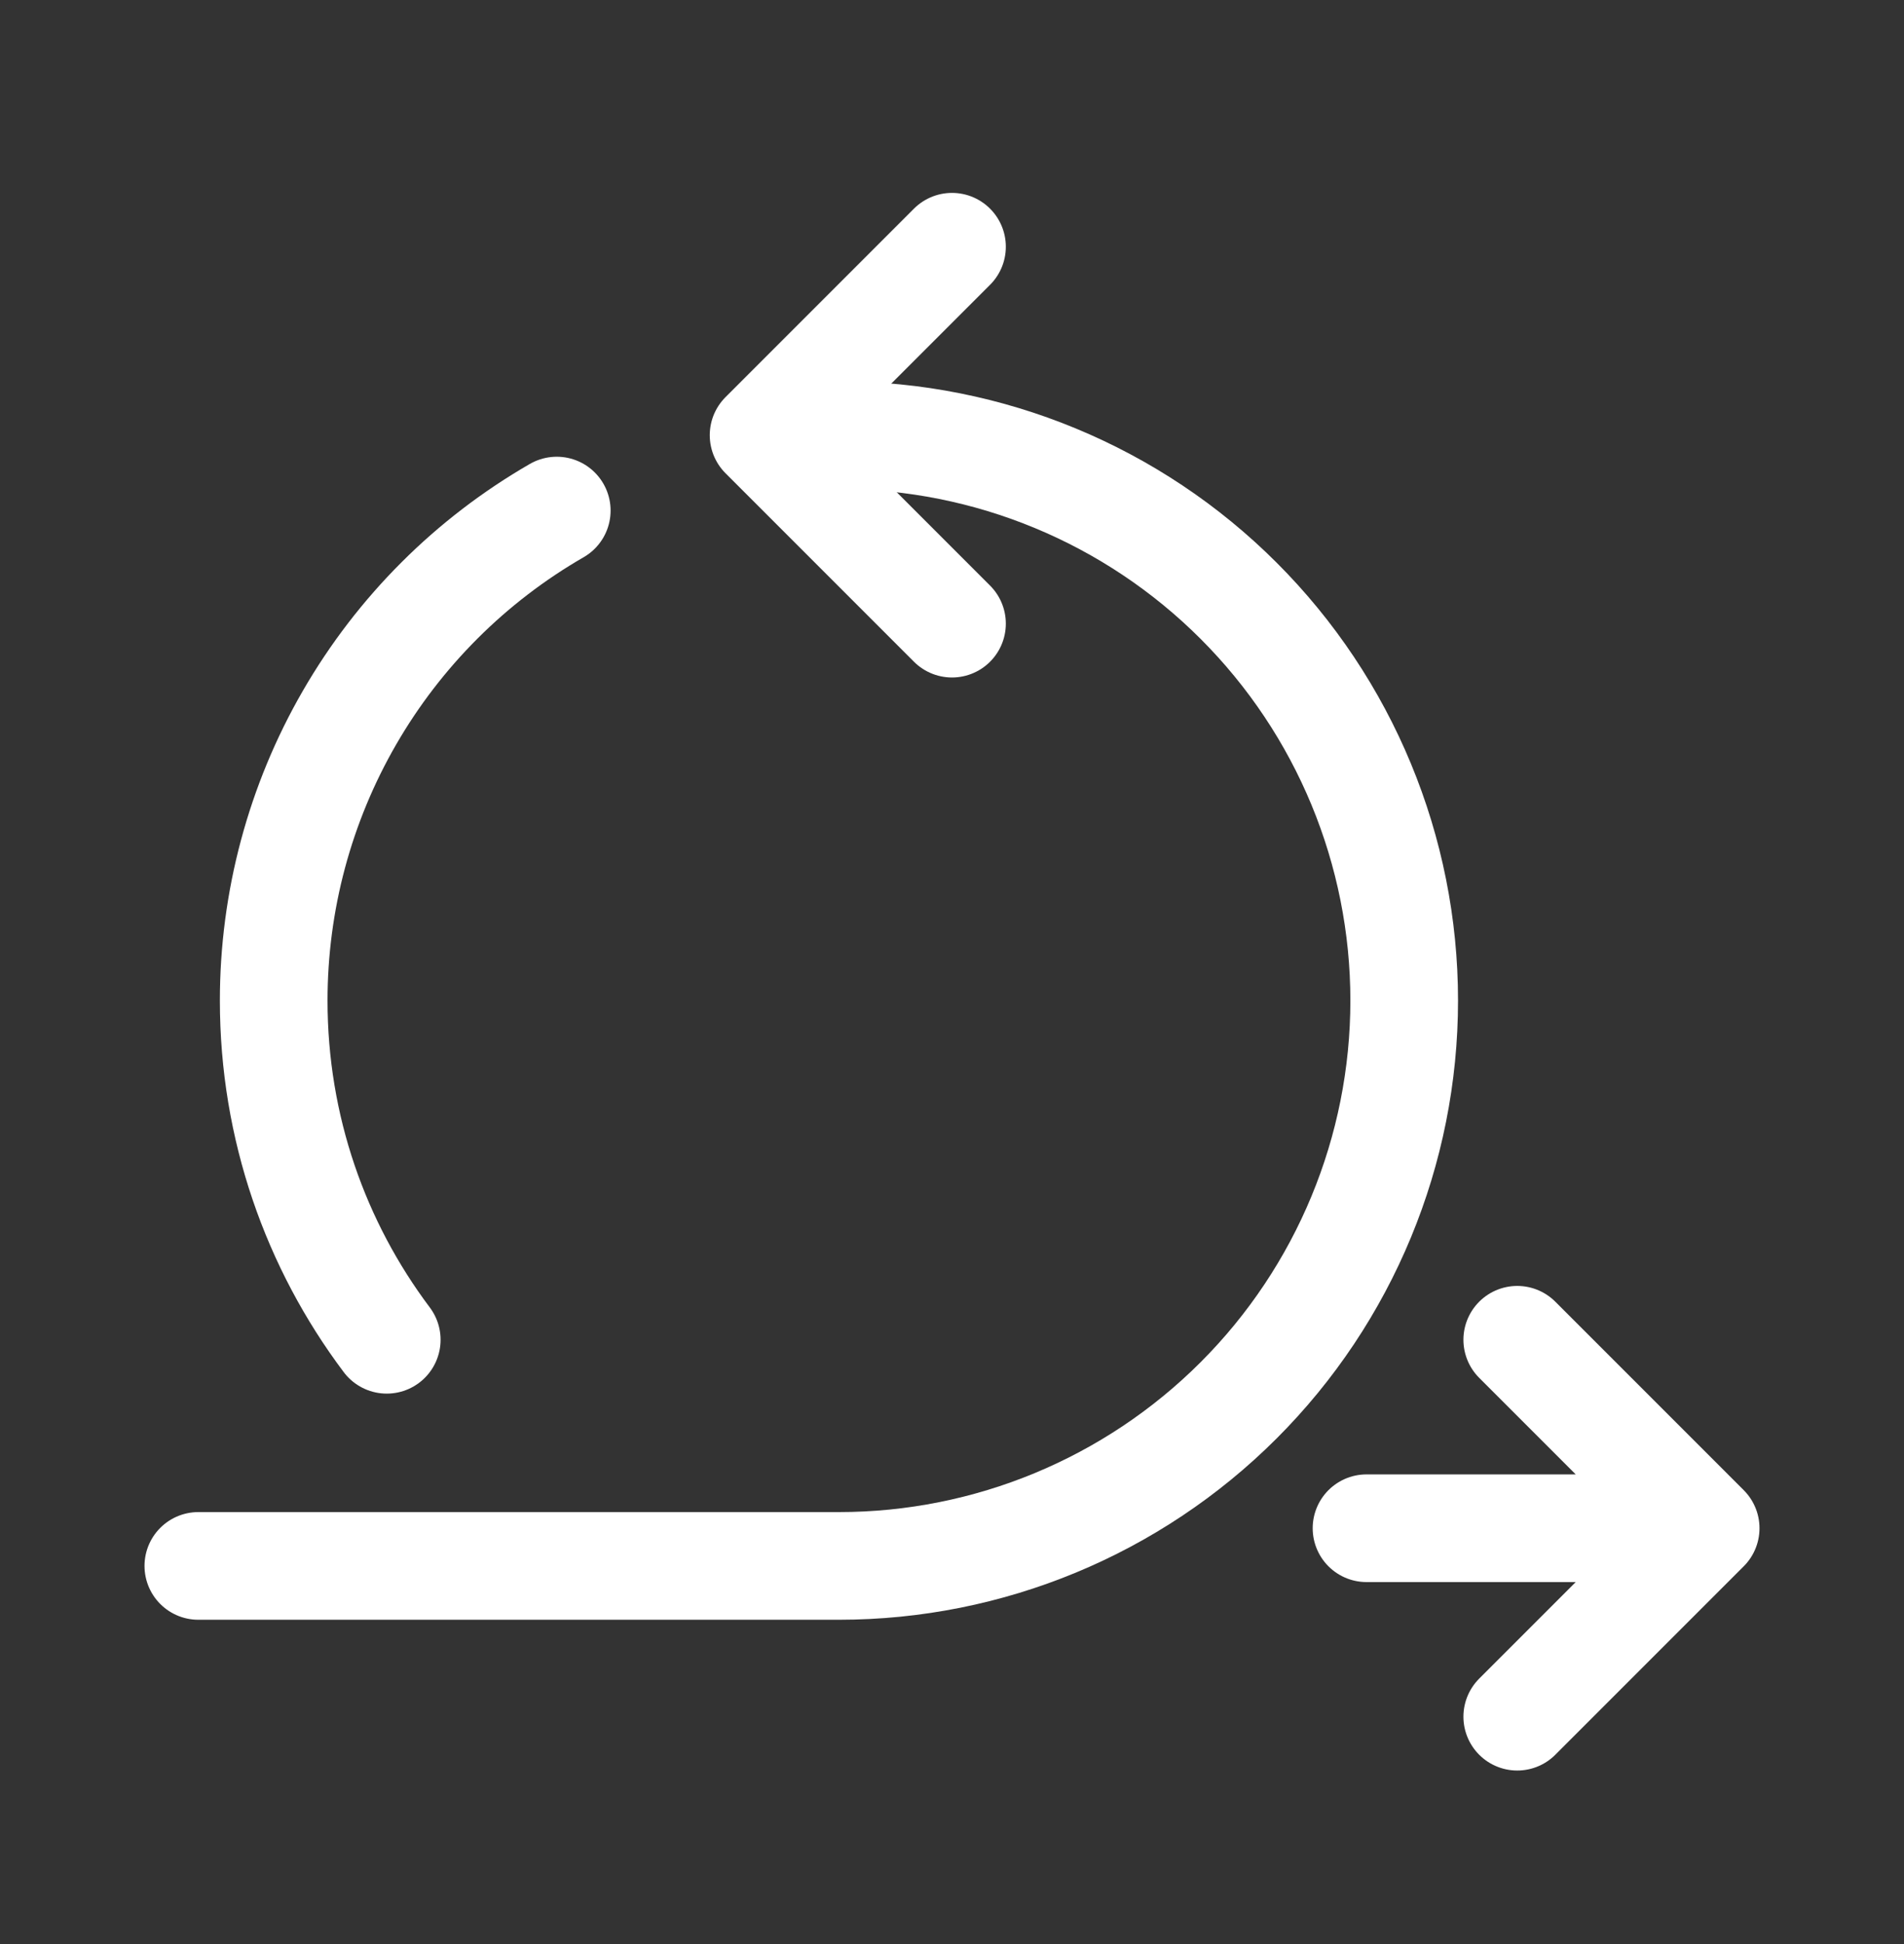
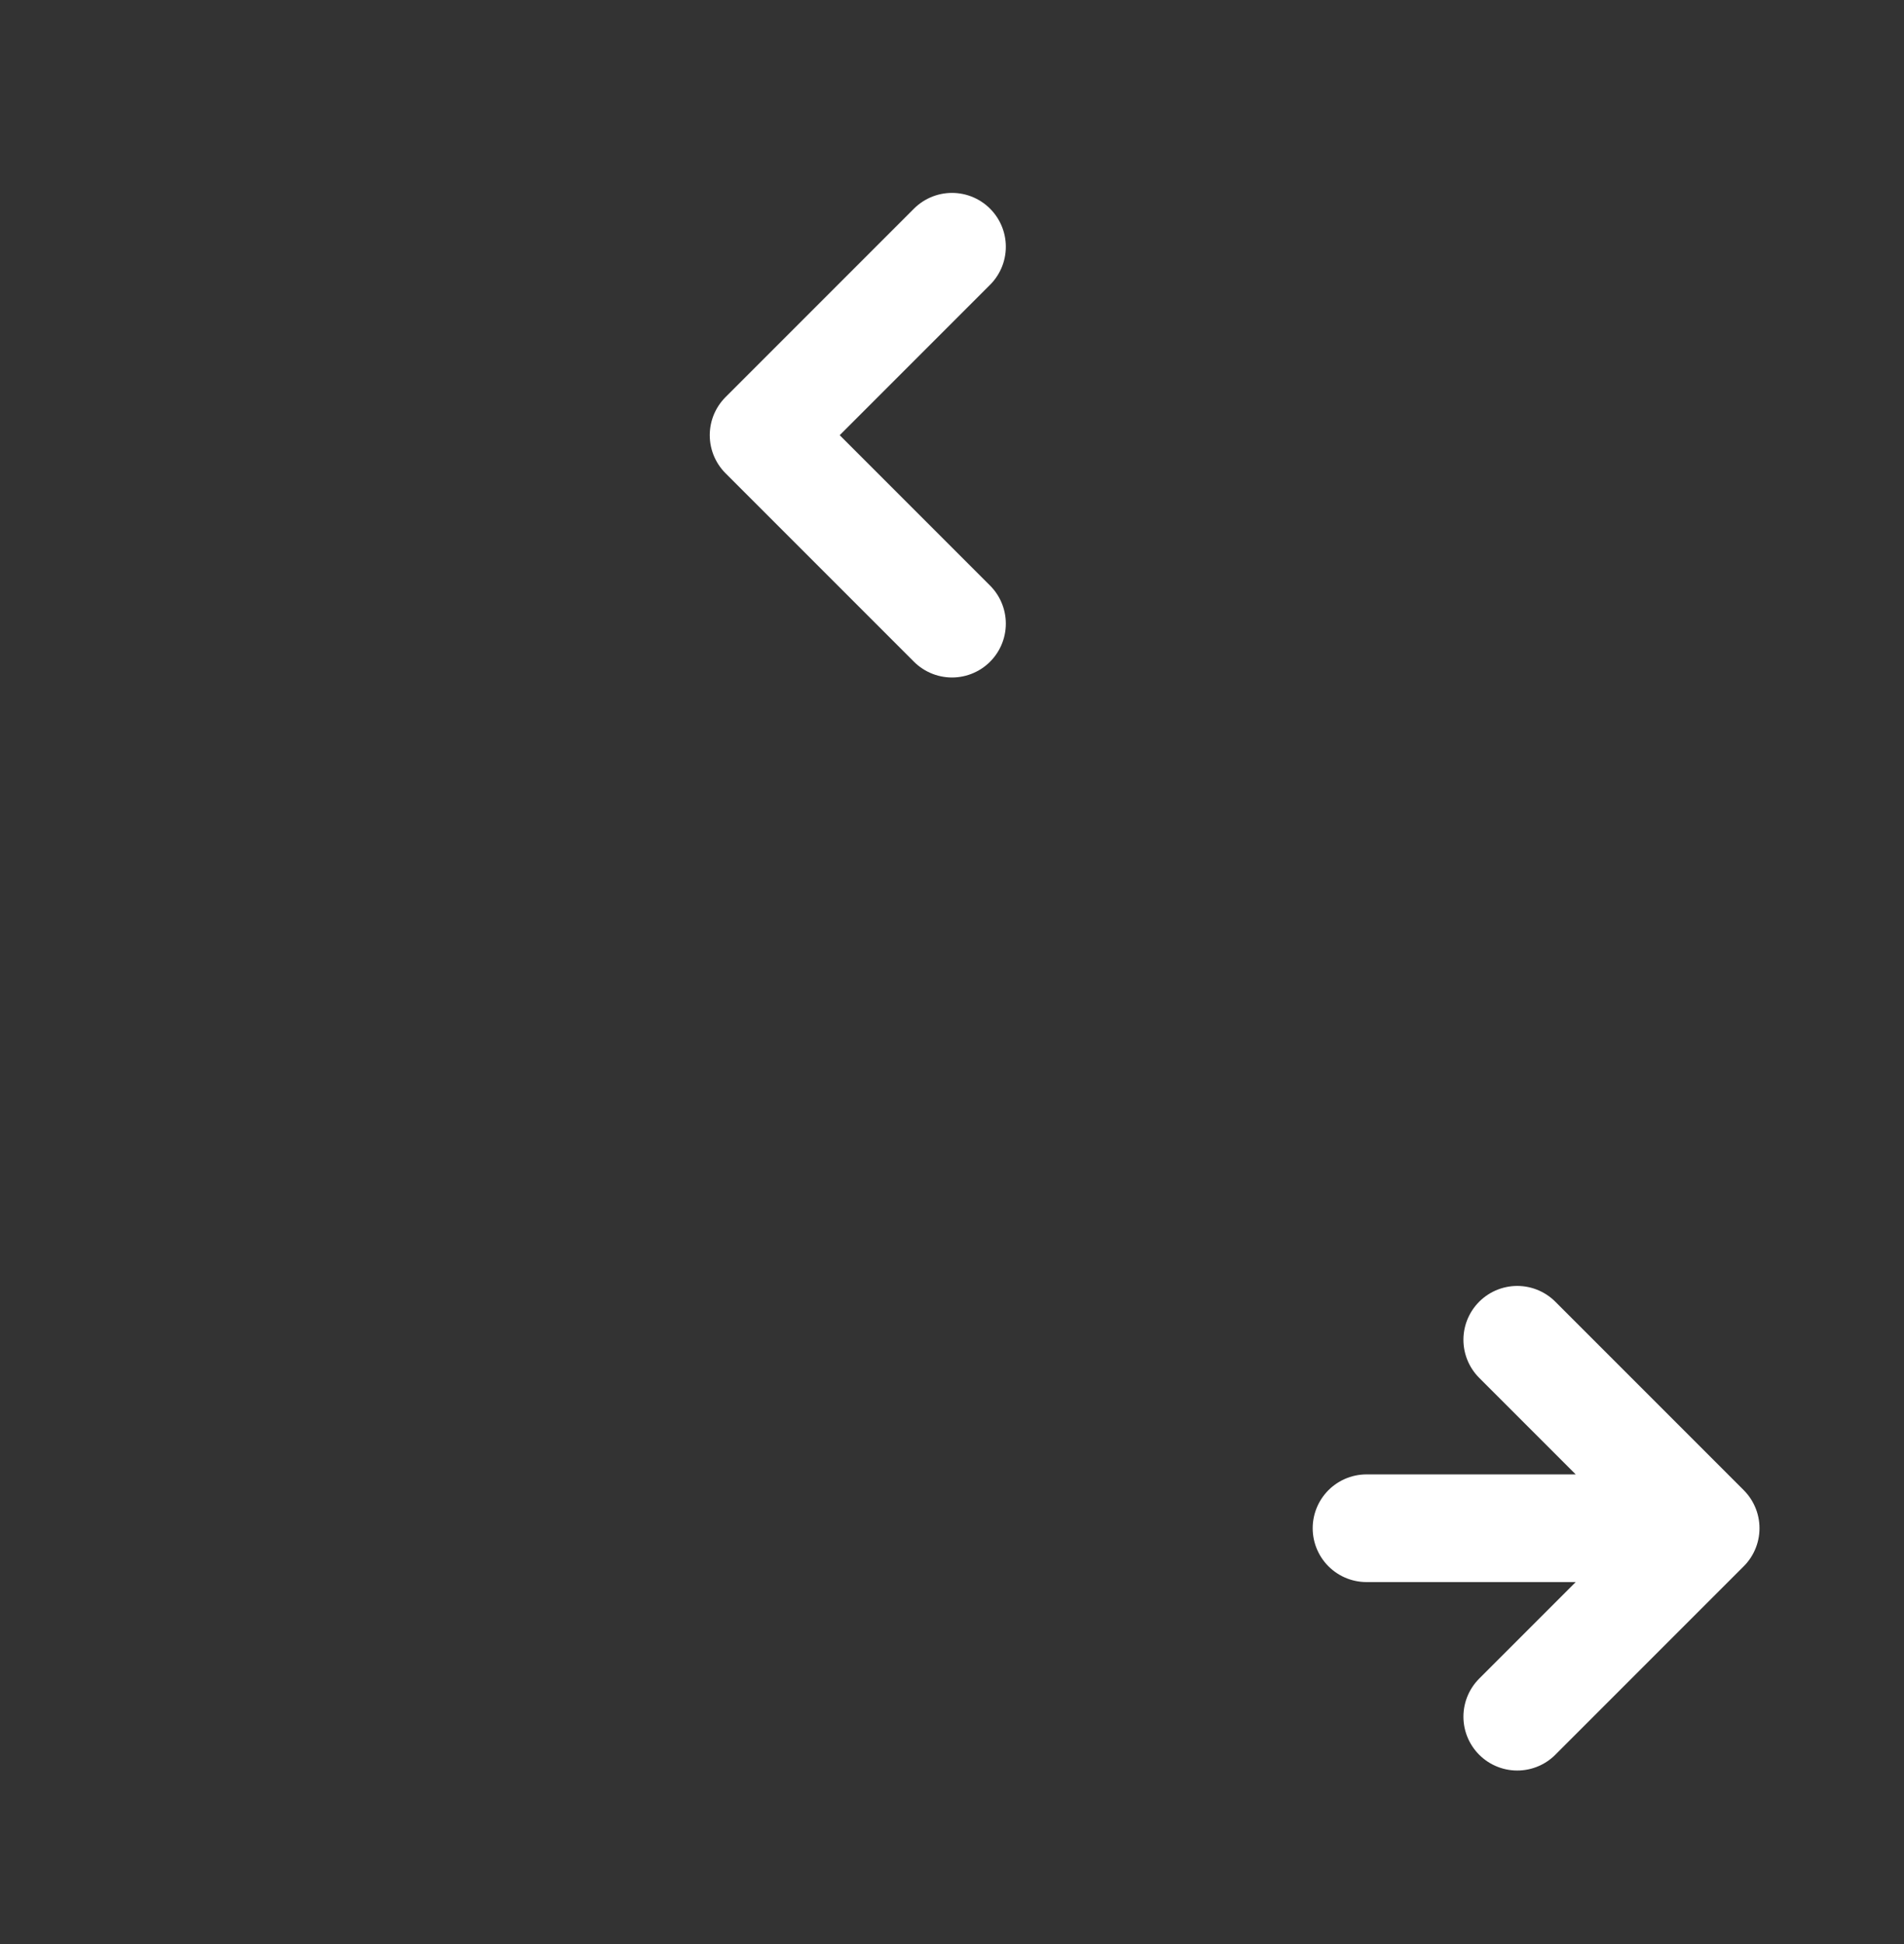
<svg xmlns="http://www.w3.org/2000/svg" width="48" height="49" viewBox="0 0 48 49" fill="none">
  <rect x="0" y="0" width="48" height="49" fill="#333333" stroke="none" />
  <path d="M34.45 38.519H43M43 38.519L38.25 33.769M43 38.519L38.25 43.269M24 6.219L19.25 10.969L24 15.719" stroke="white" stroke-width="2.714" stroke-linecap="round" stroke-linejoin="round" />
-   <path d="M21.15 10.969C24.929 10.969 28.554 12.47 31.226 15.143C33.899 17.815 35.4 21.439 35.4 25.219C35.4 28.998 33.899 32.623 31.226 35.295C28.554 37.967 24.929 39.469 21.15 39.469H5" stroke="white" stroke-width="2.714" stroke-linecap="round" stroke-linejoin="round" />
-   <path d="M14.036 12.869C11.867 14.119 10.065 15.918 8.812 18.087C7.559 20.255 6.9 22.715 6.9 25.219C6.9 28.426 7.96 31.386 9.75 33.769" stroke="white" stroke-width="2.714" stroke-linecap="round" stroke-linejoin="round" />
</svg>